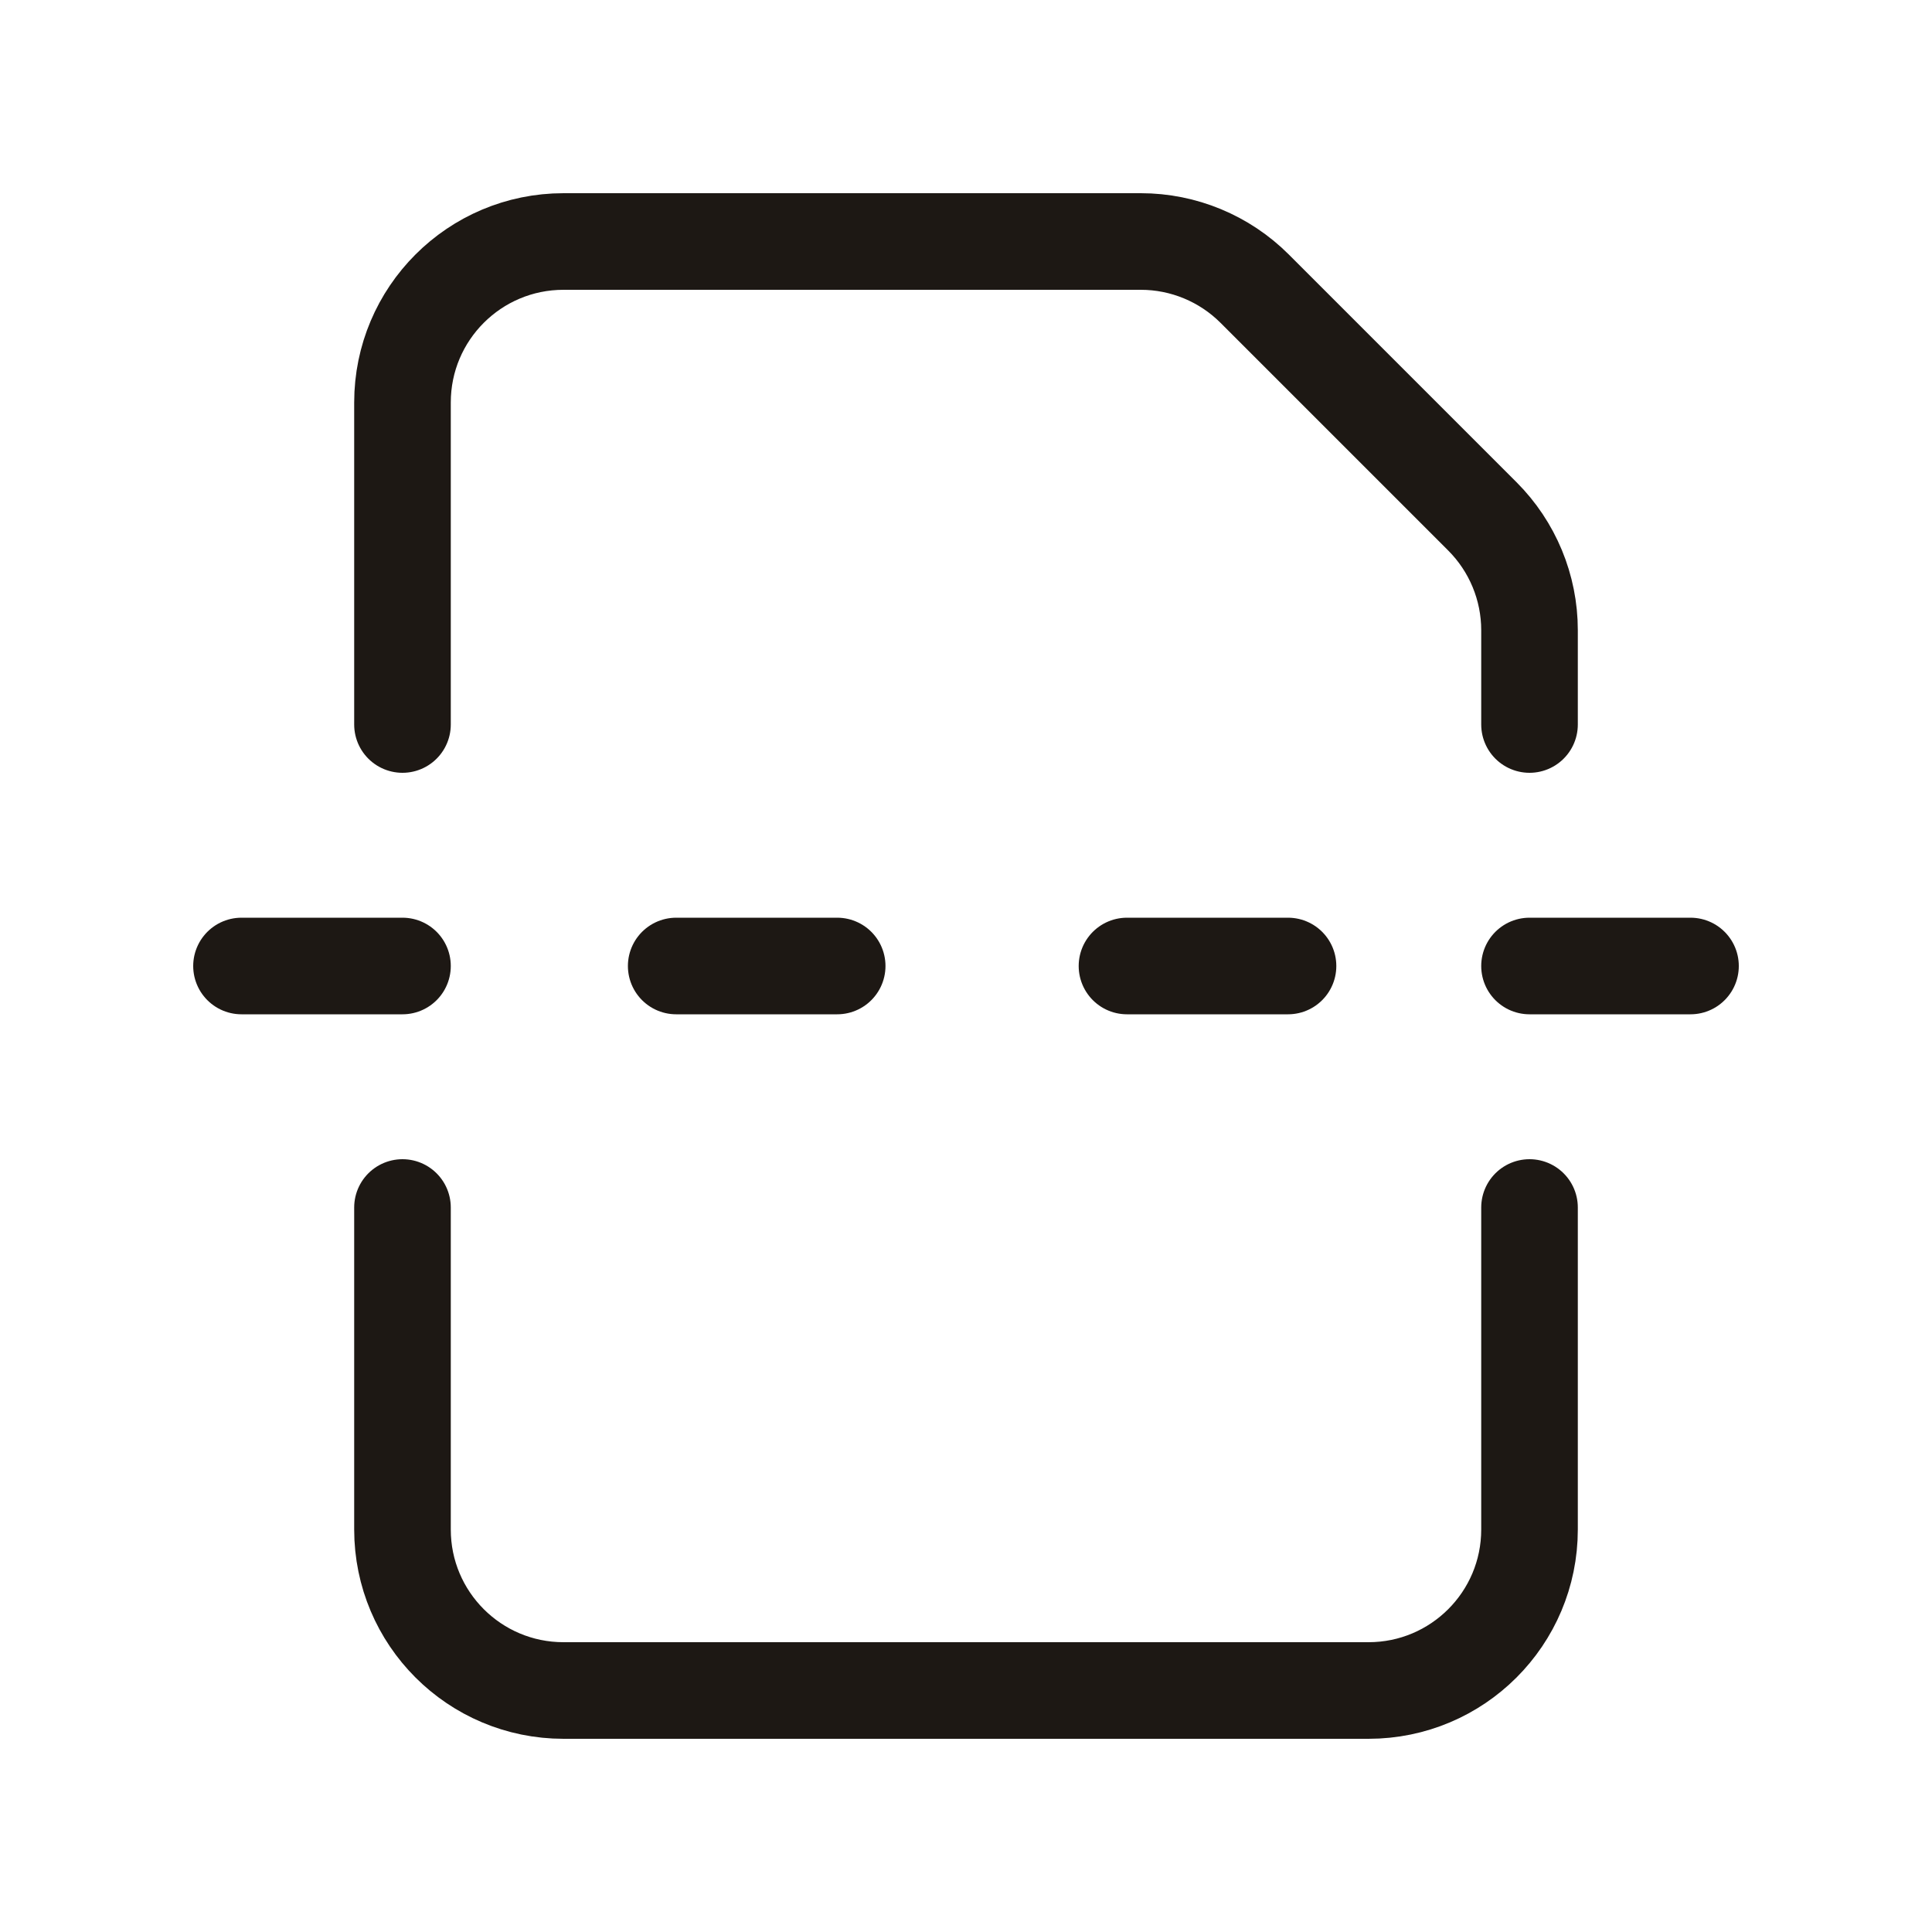
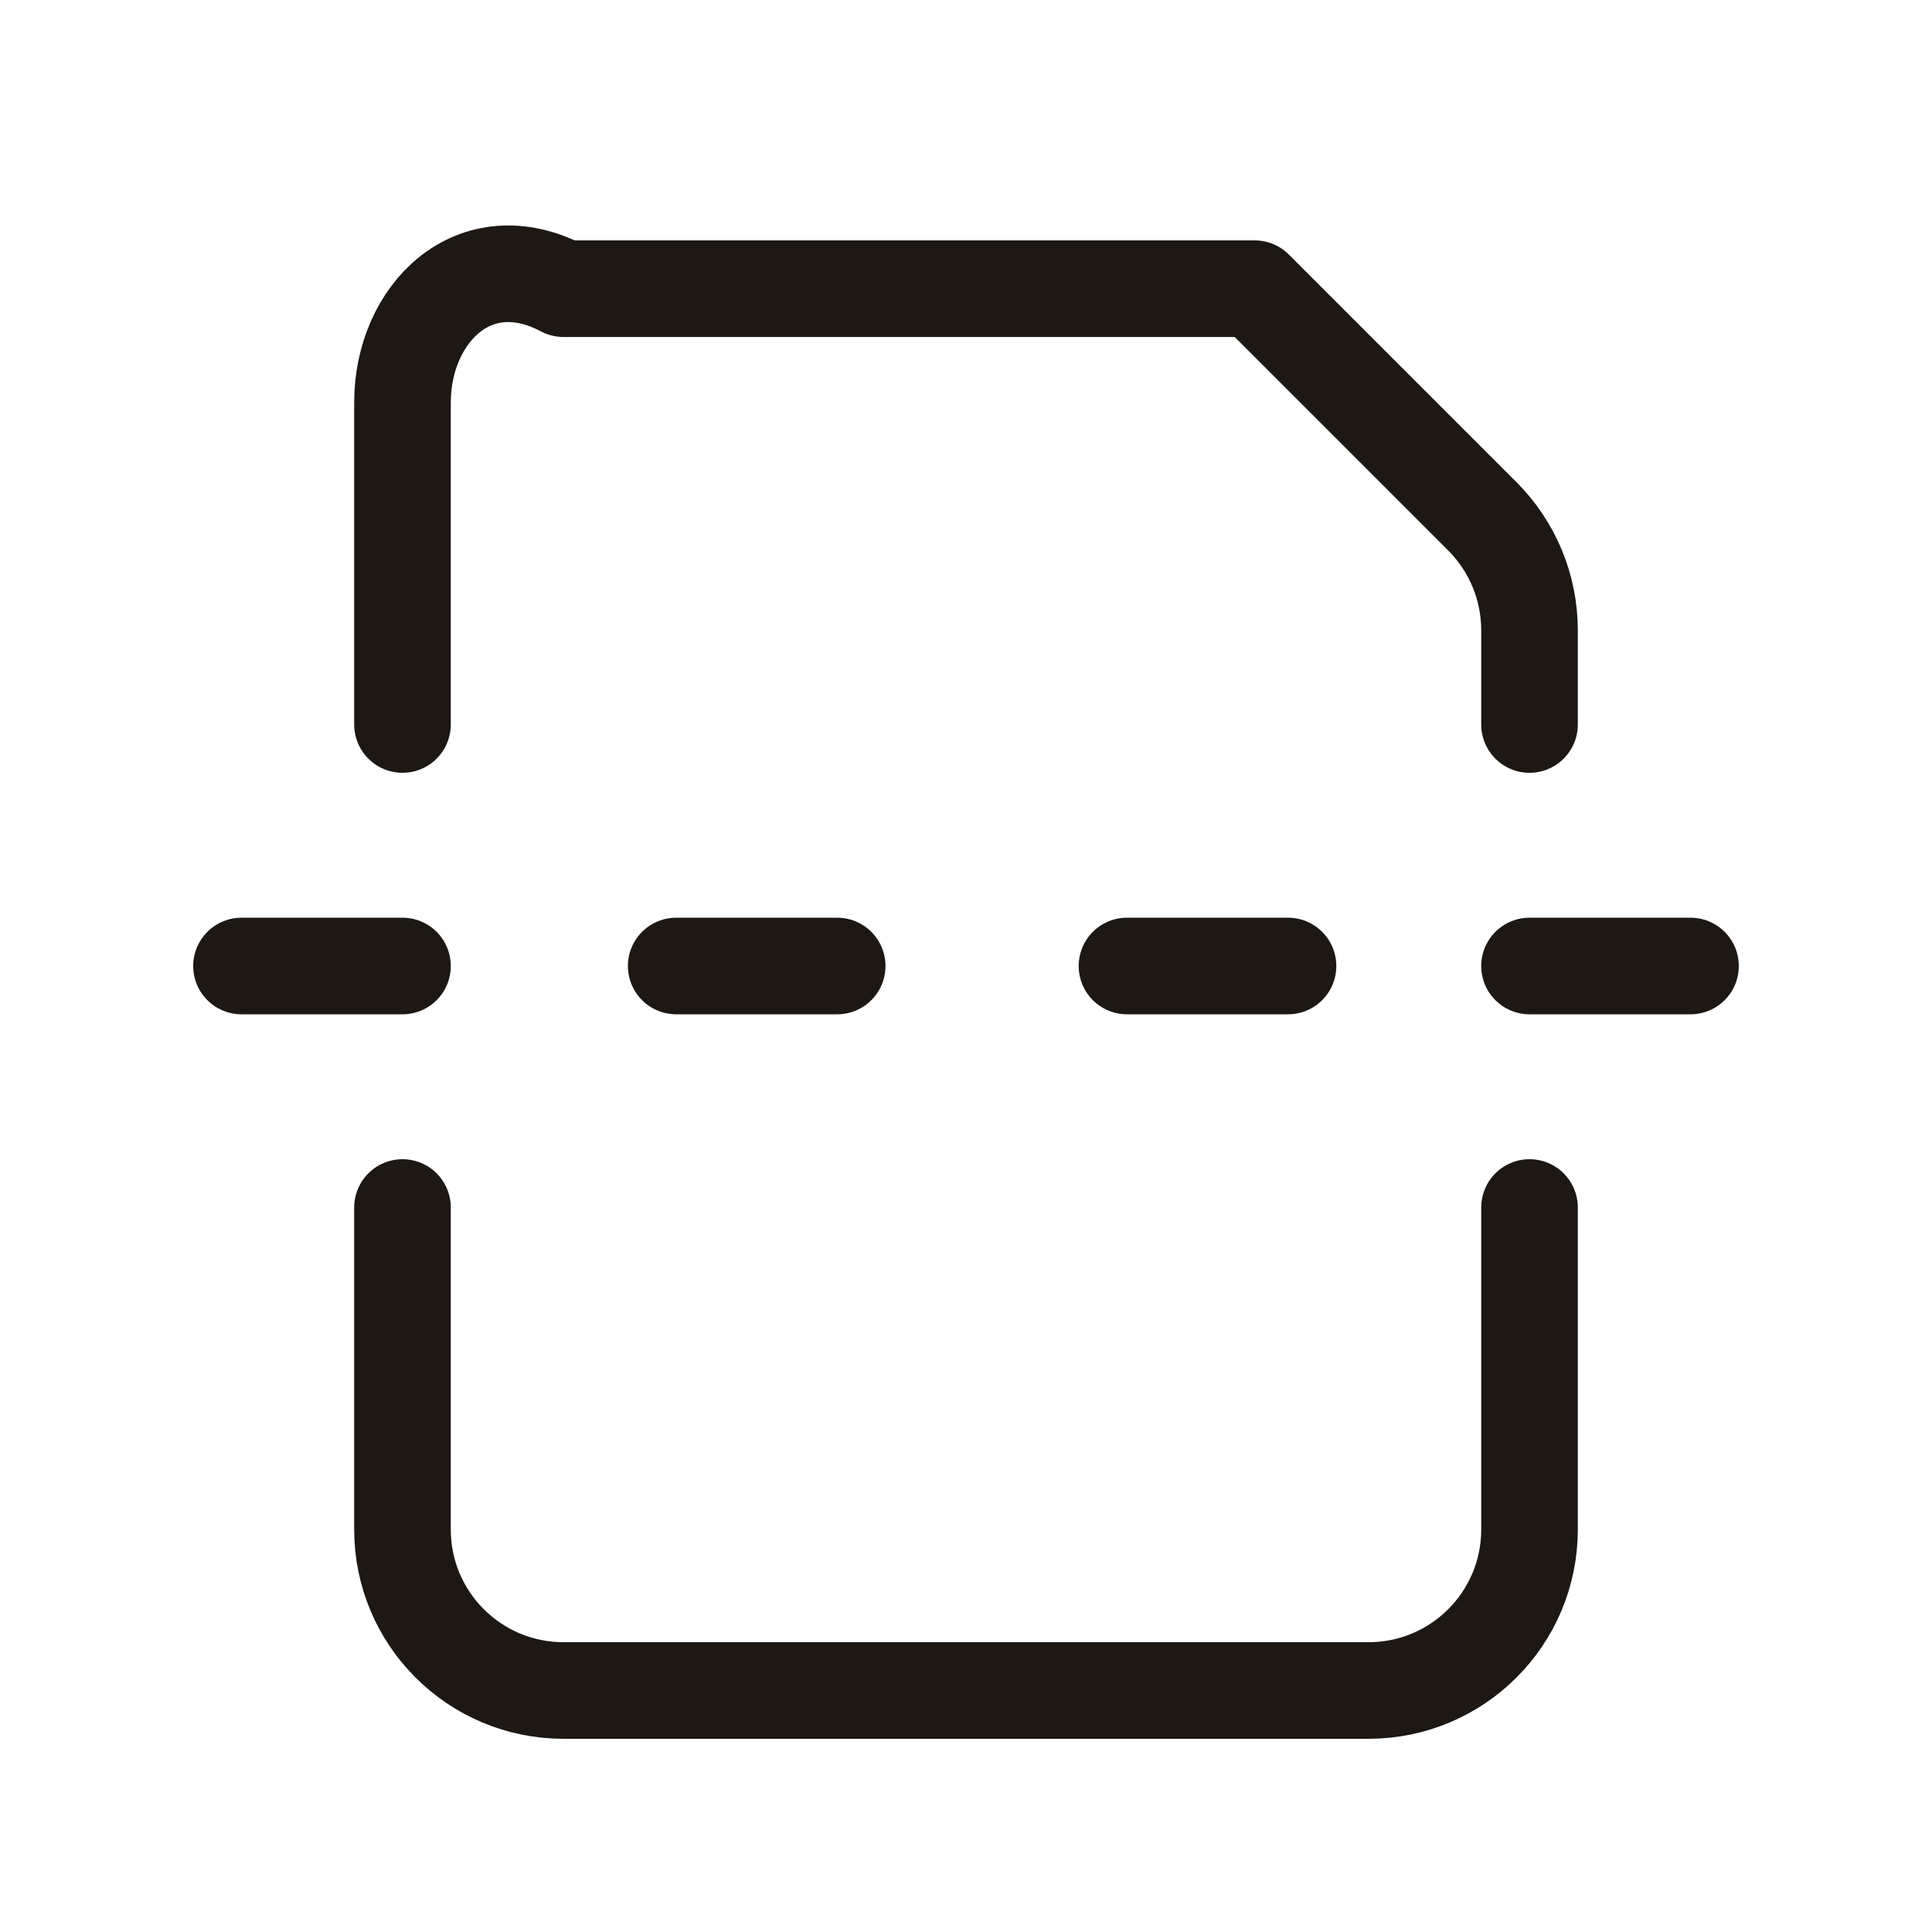
<svg xmlns="http://www.w3.org/2000/svg" width="40" height="40" viewBox="0 0 40 40" fill="none">
-   <path d="M8.333 25V31.667C8.333 33.508 9.825 35 11.667 35H28.333C30.175 35 31.667 33.508 31.667 31.667V25M31.667 15V13.047C31.667 12.163 31.315 11.315 30.69 10.69L25.977 5.977C25.352 5.352 24.503 5 23.62 5H11.667C9.825 5 8.333 6.492 8.333 8.333V15M23.333 20H26.667M31.667 20H35M14 20H17.333M5 20H8.333" stroke="#1D1814" stroke-width="2" stroke-linecap="round" stroke-linejoin="round" />
+   <path d="M8.333 25V31.667C8.333 33.508 9.825 35 11.667 35H28.333C30.175 35 31.667 33.508 31.667 31.667V25M31.667 15V13.047C31.667 12.163 31.315 11.315 30.69 10.69L25.977 5.977H11.667C9.825 5 8.333 6.492 8.333 8.333V15M23.333 20H26.667M31.667 20H35M14 20H17.333M5 20H8.333" stroke="#1D1814" stroke-width="2" stroke-linecap="round" stroke-linejoin="round" />
</svg>